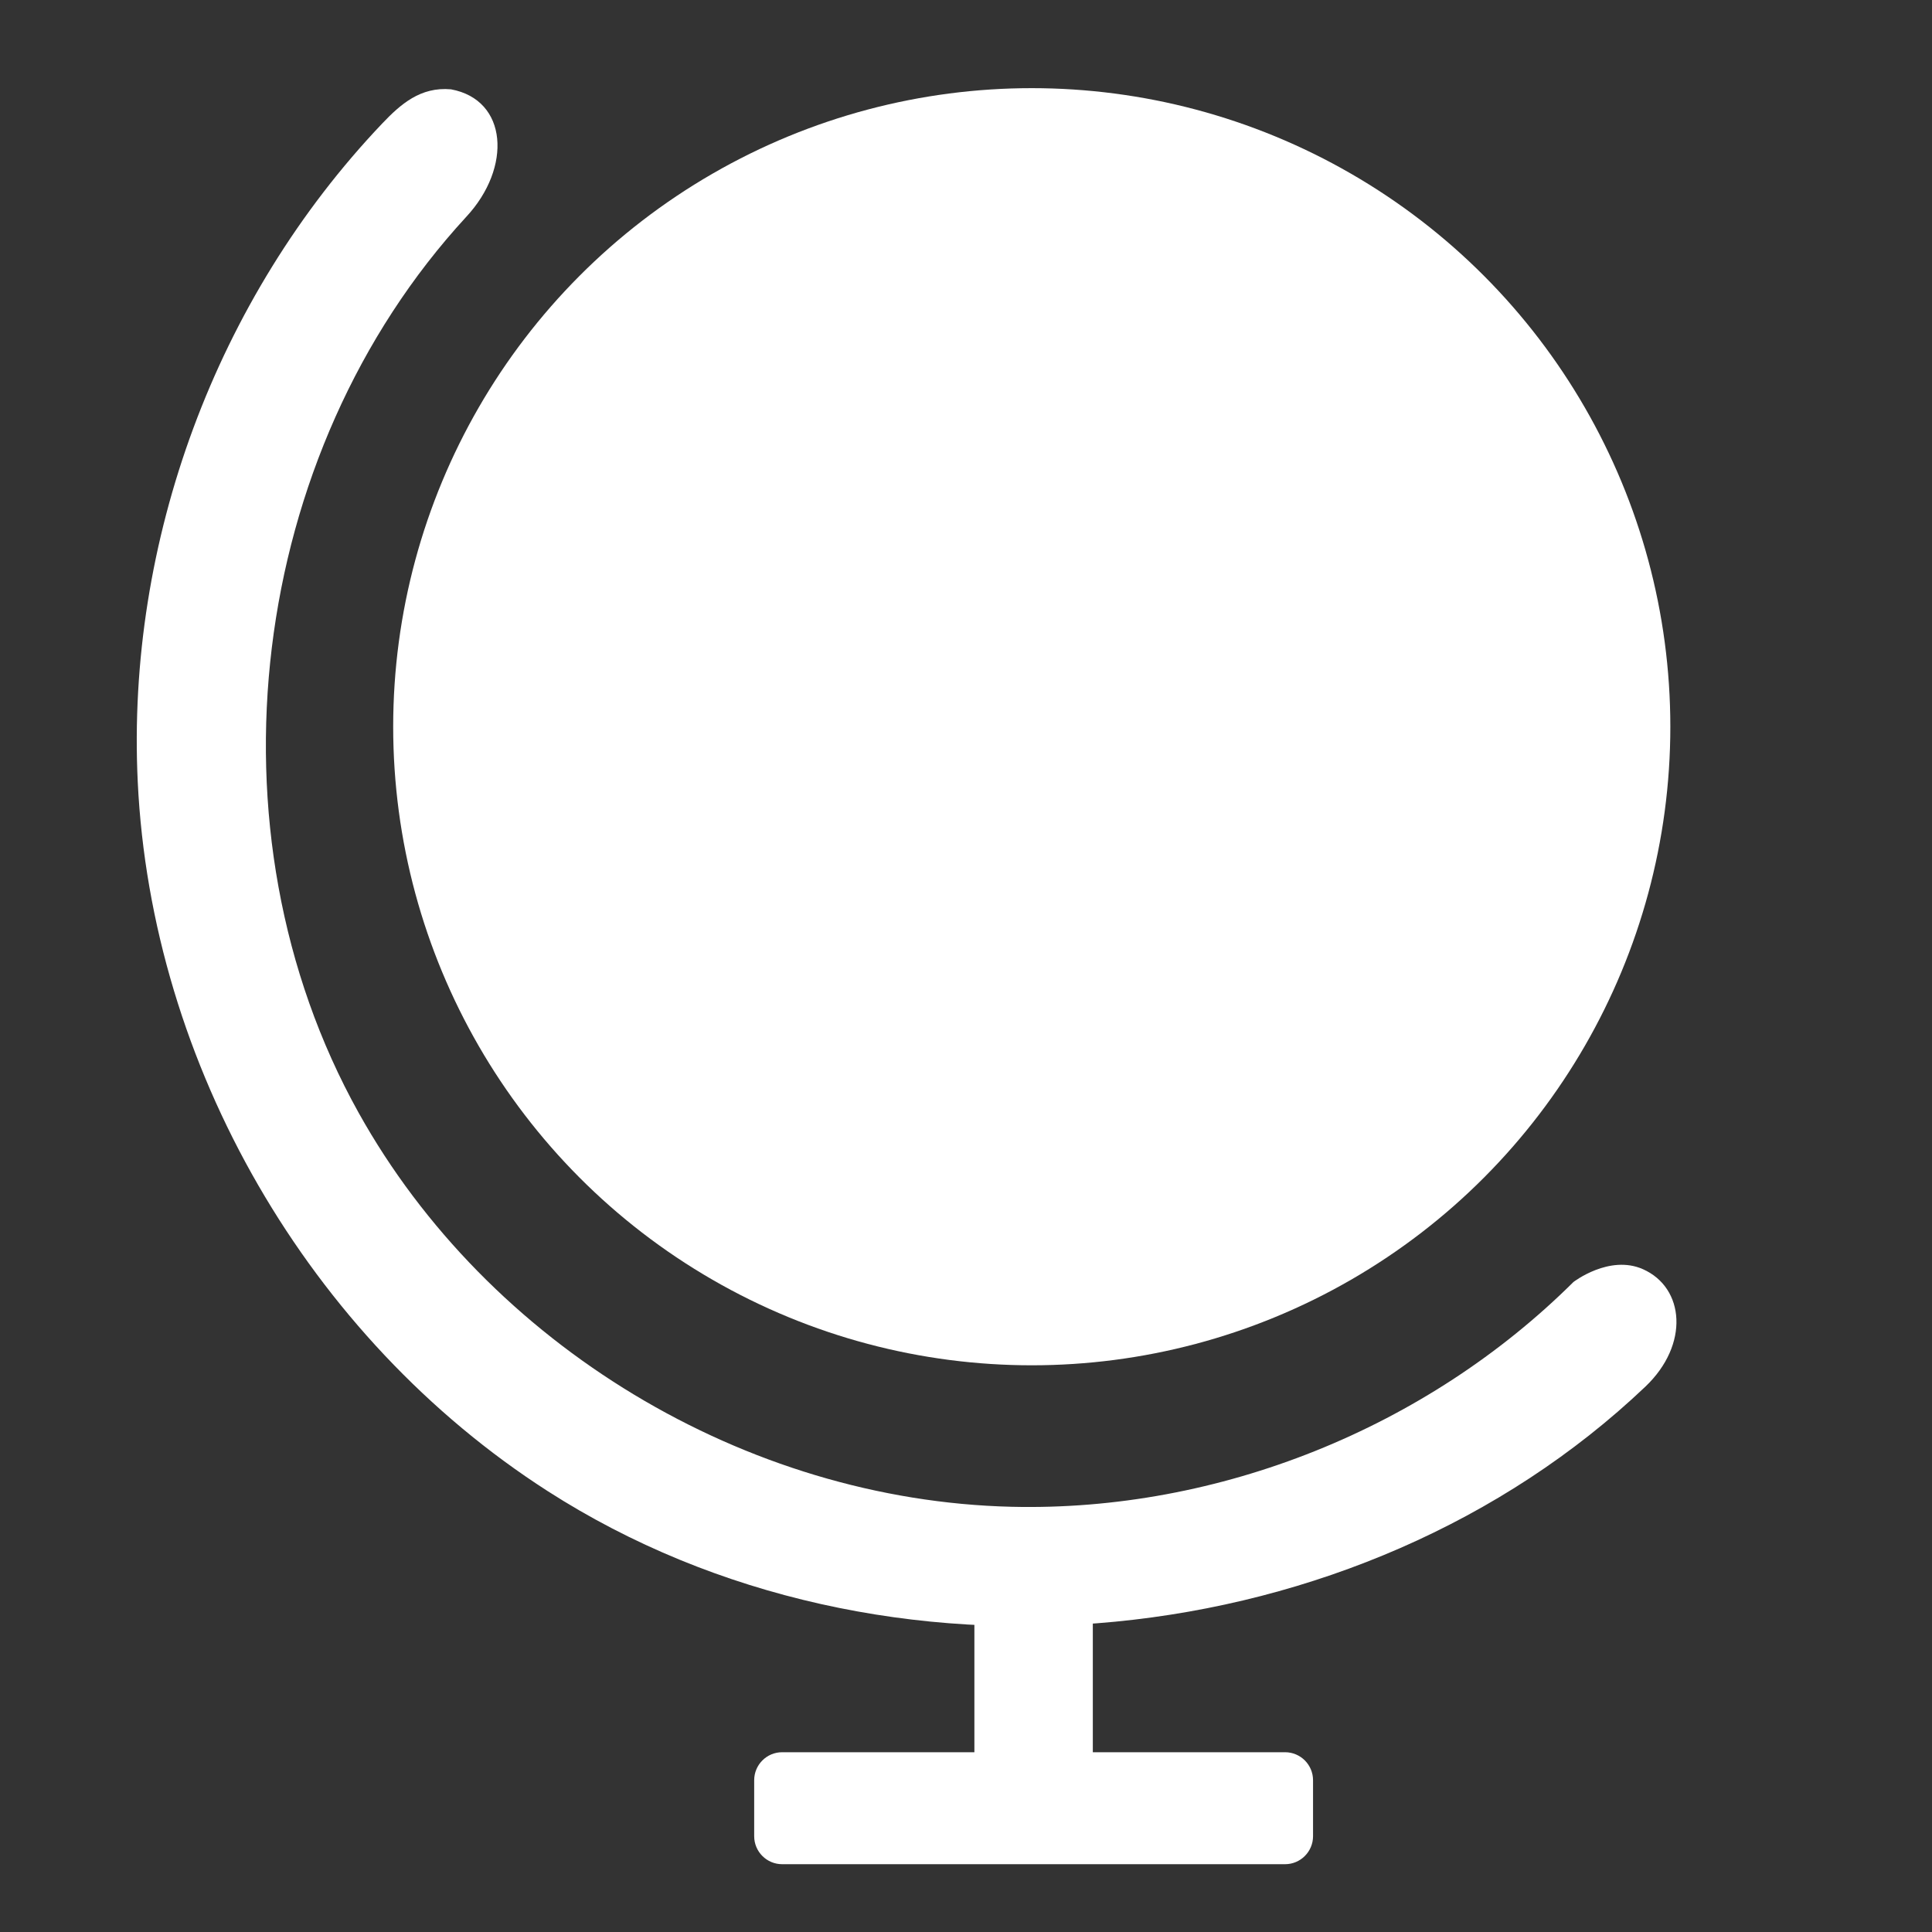
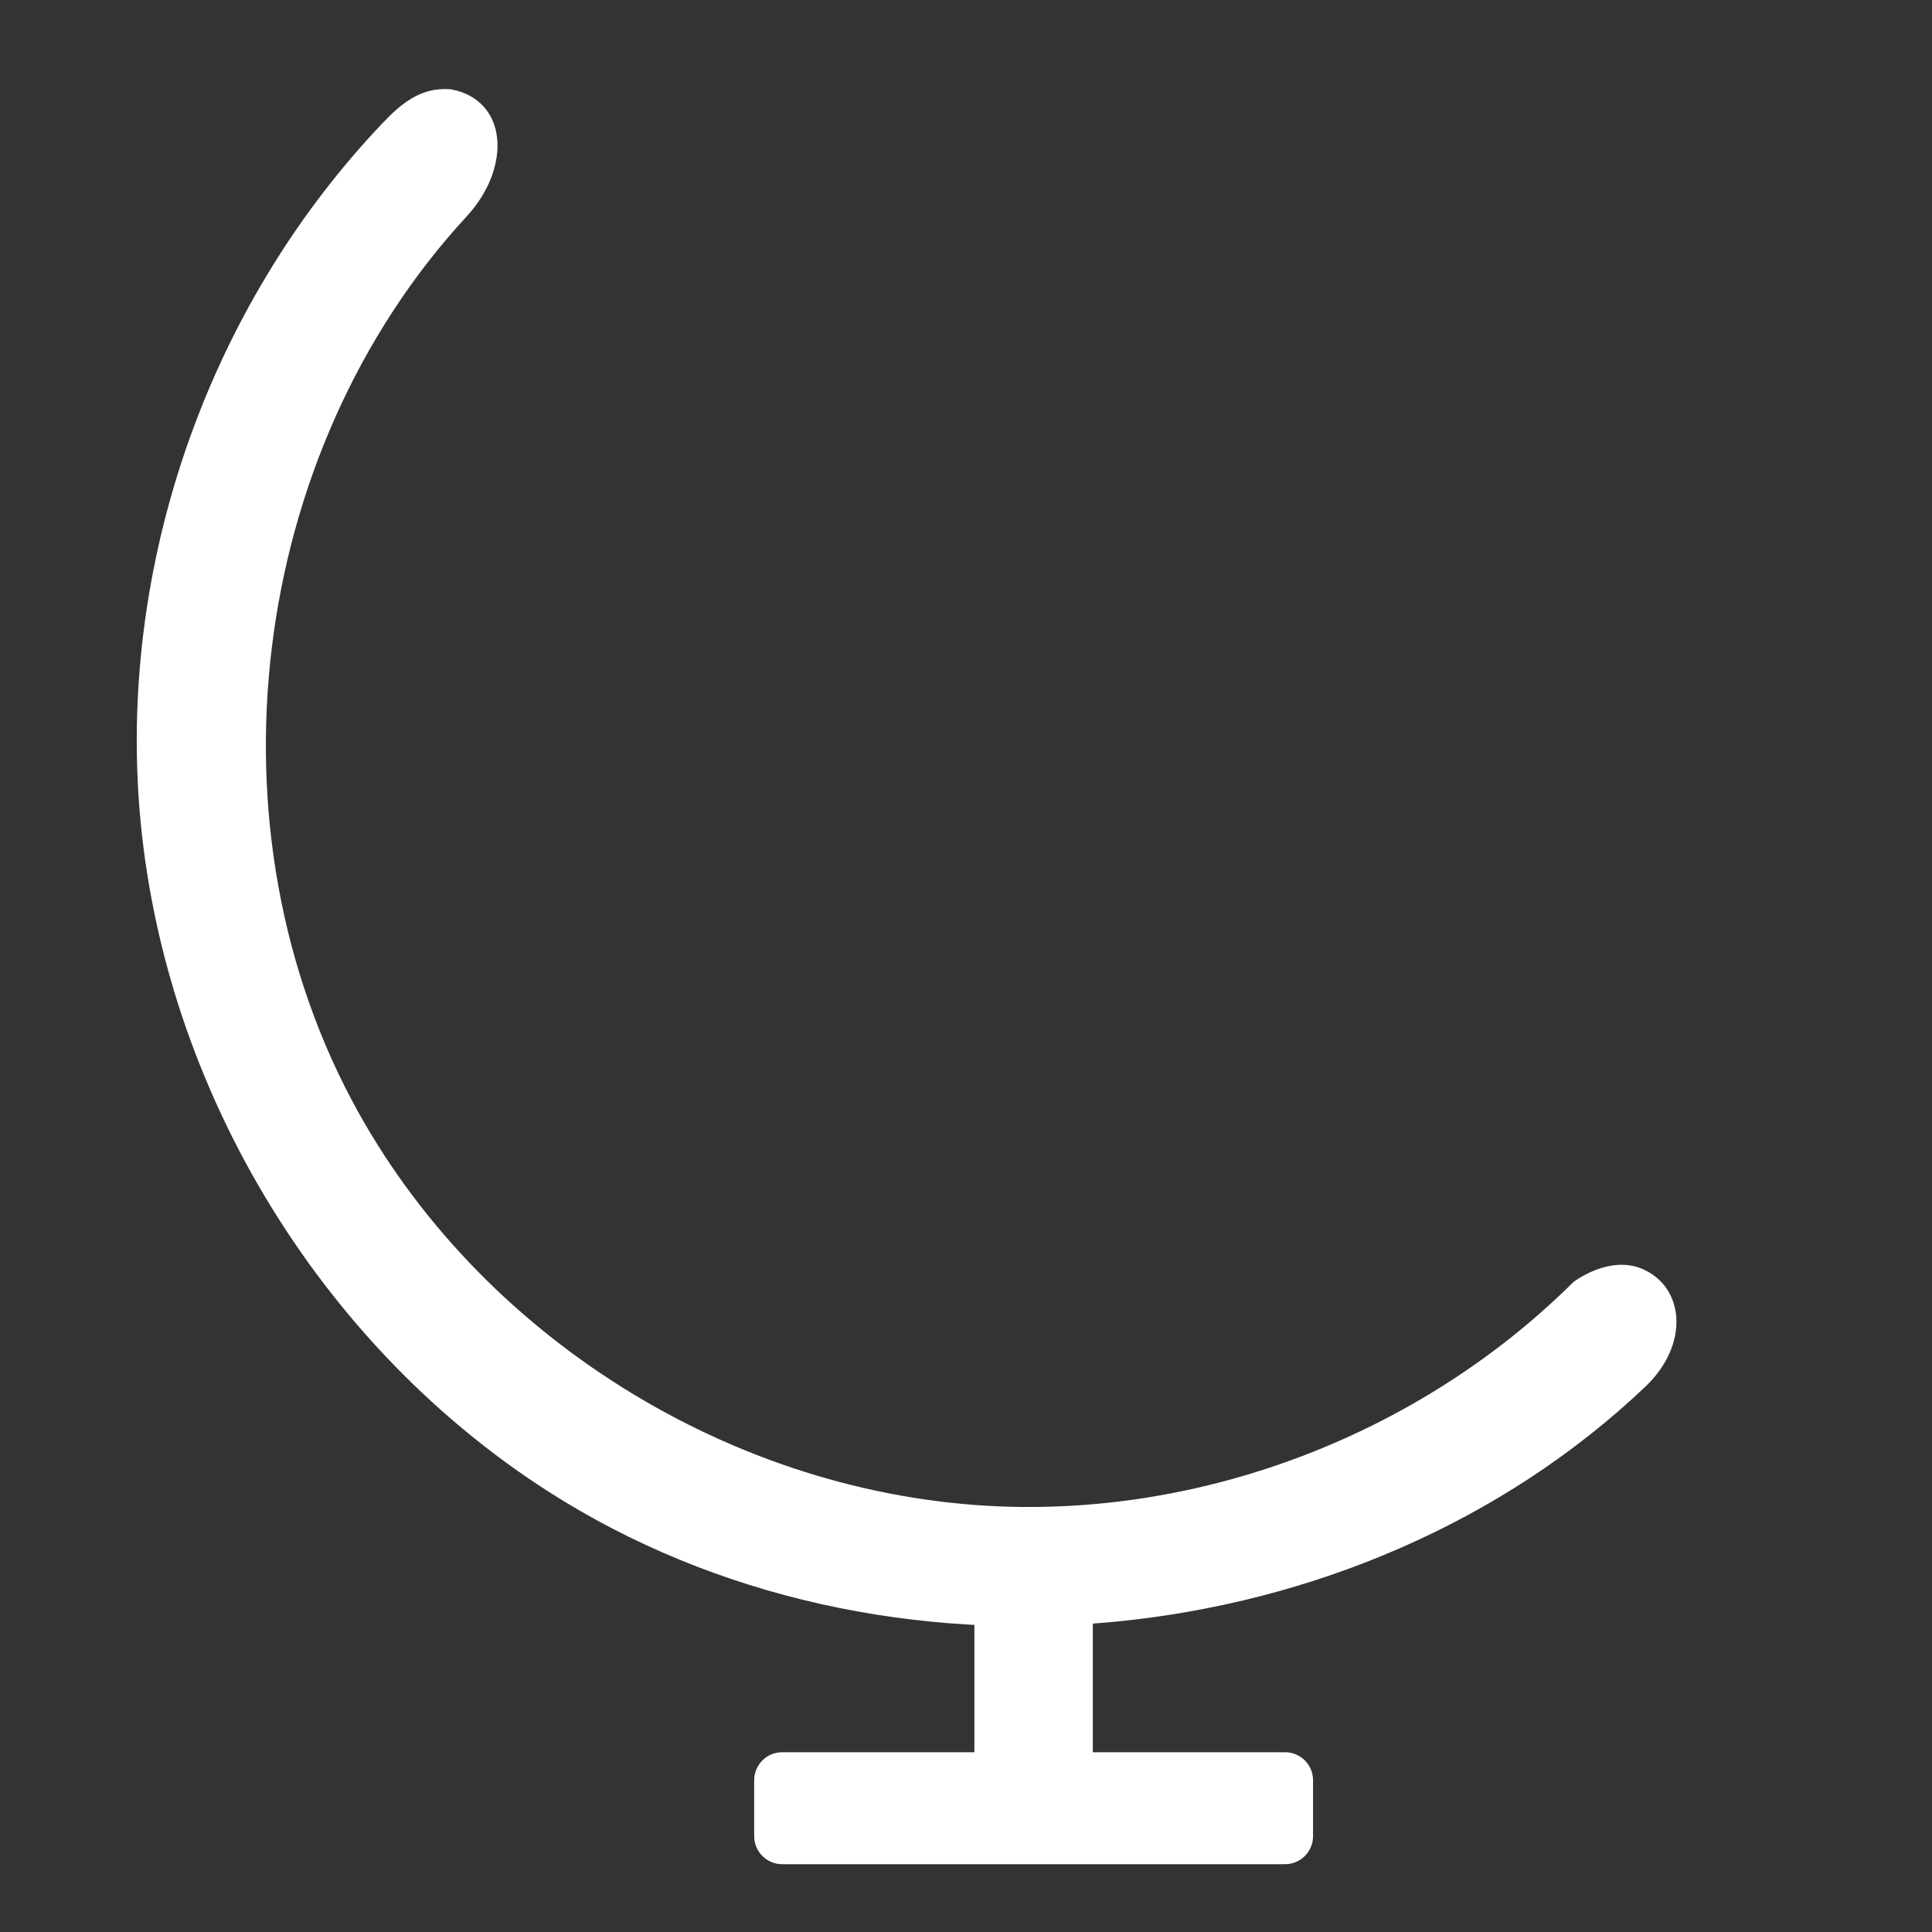
<svg xmlns="http://www.w3.org/2000/svg" width="100%" height="100%" viewBox="0 0 512 512" version="1.1" xml:space="preserve" style="fill-rule:evenodd;clip-rule:evenodd;stroke-linejoin:round;stroke-miterlimit:2;">
  <rect x="0" y="0" width="512" height="512" fill="#333333" stroke="none" />
  <g id="GlobeIcon" transform="matrix(4.739,0,0,4.739,-413.825,-307.057)">
    <g transform="matrix(1.051,0,0,1.051,-107.972,20.921)">
-       <circle cx="240.716" cy="80.411" r="33.977" style="fill:white;" />
-     </g>
+       </g>
    <g transform="matrix(0.967,-0.967,0.967,0.967,-165.606,261.126)">
      <path d="M242.753,44.886C244.094,46.83 242.268,48.919 239.5,49.016C226.375,49.557 214.103,59.105 210.49,71.813C207.518,82.268 210.466,94.204 217.978,102.082C223.827,108.217 232.251,111.802 240.724,111.829C240.724,111.829 242.565,112.064 243.105,113.471C243.772,115.209 242.275,116.998 239.774,116.934C223.658,116.525 208.495,104.172 205.017,88.213C202.546,76.874 205.875,64.432 213.677,55.849C220.287,48.577 229.916,44.137 239.774,43.887C240.864,43.86 241.951,43.926 242.753,44.886Z" style="fill:white;" />
    </g>
    <g transform="matrix(1,0,0,1,-97.198,23.015)">
-       <path d="M245.633,129.385L239.01,129.385L239.01,141.296C239.01,142.21 239.752,142.952 240.666,142.952L243.977,142.952C244.891,142.952 245.633,142.21 245.633,141.296L245.633,129.385Z" style="fill:white;" />
+       <path d="M245.633,129.385L239.01,129.385L239.01,141.296C239.01,142.21 239.752,142.952 240.666,142.952L243.977,142.952C244.891,142.952 245.633,142.21 245.633,141.296L245.633,129.385" style="fill:white;" />
    </g>
    <g transform="matrix(1,0,0,1,-97.316,23.015)">
      <path d="M258.066,141.331C258.066,140.467 257.365,139.765 256.501,139.765L228.379,139.765C227.515,139.765 226.814,140.467 226.814,141.331L226.814,144.461C226.814,145.325 227.515,146.027 228.379,146.027L256.501,146.027C257.365,146.027 258.066,145.325 258.066,144.461L258.066,141.331Z" style="fill:white;" />
    </g>
  </g>
</svg>